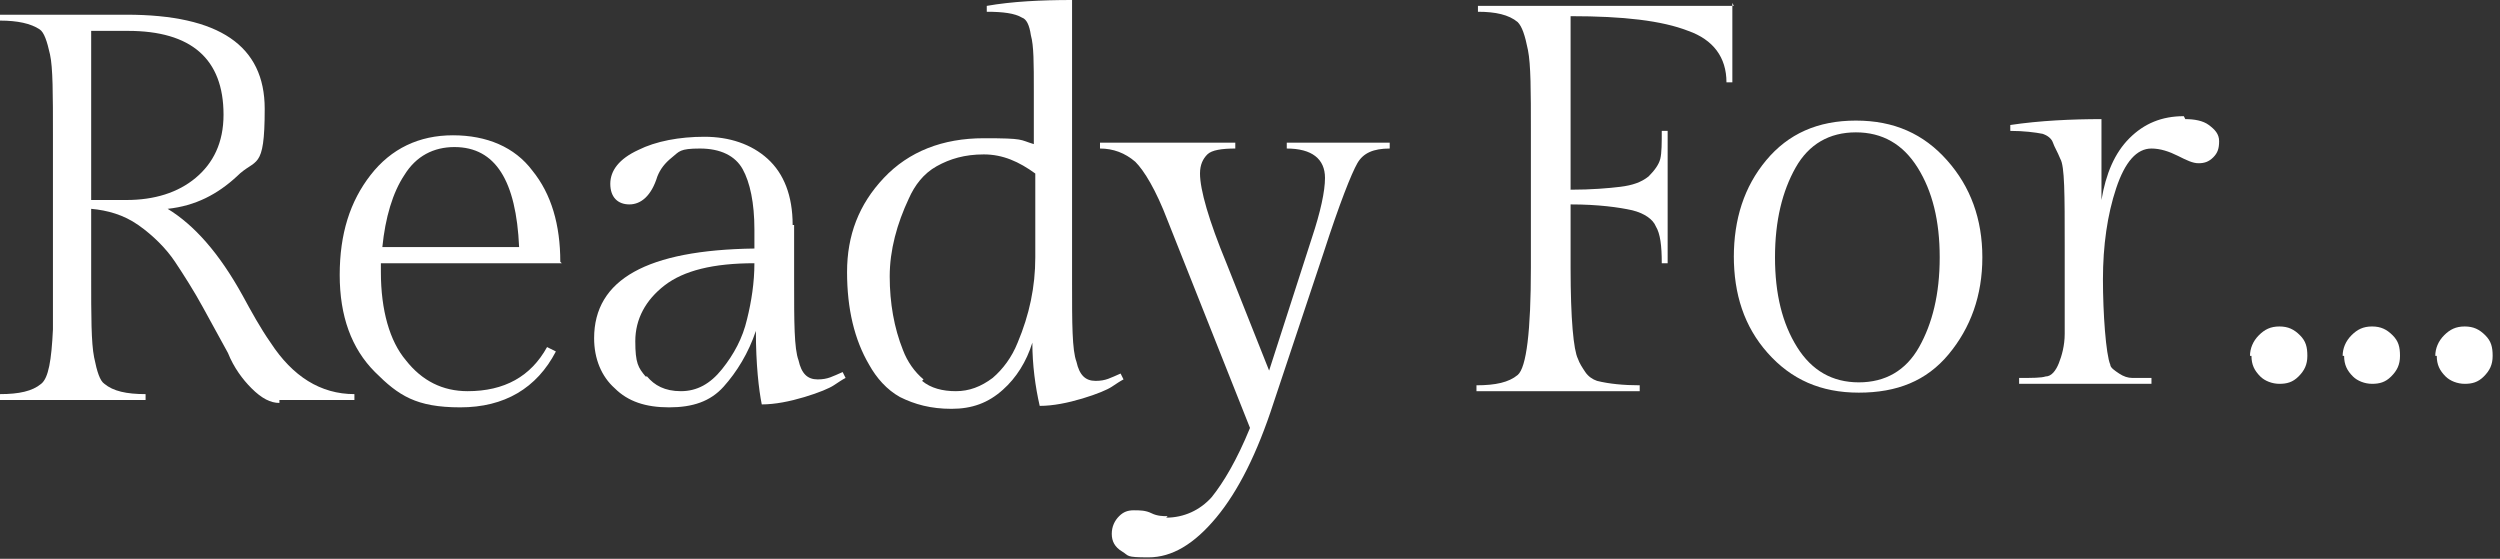
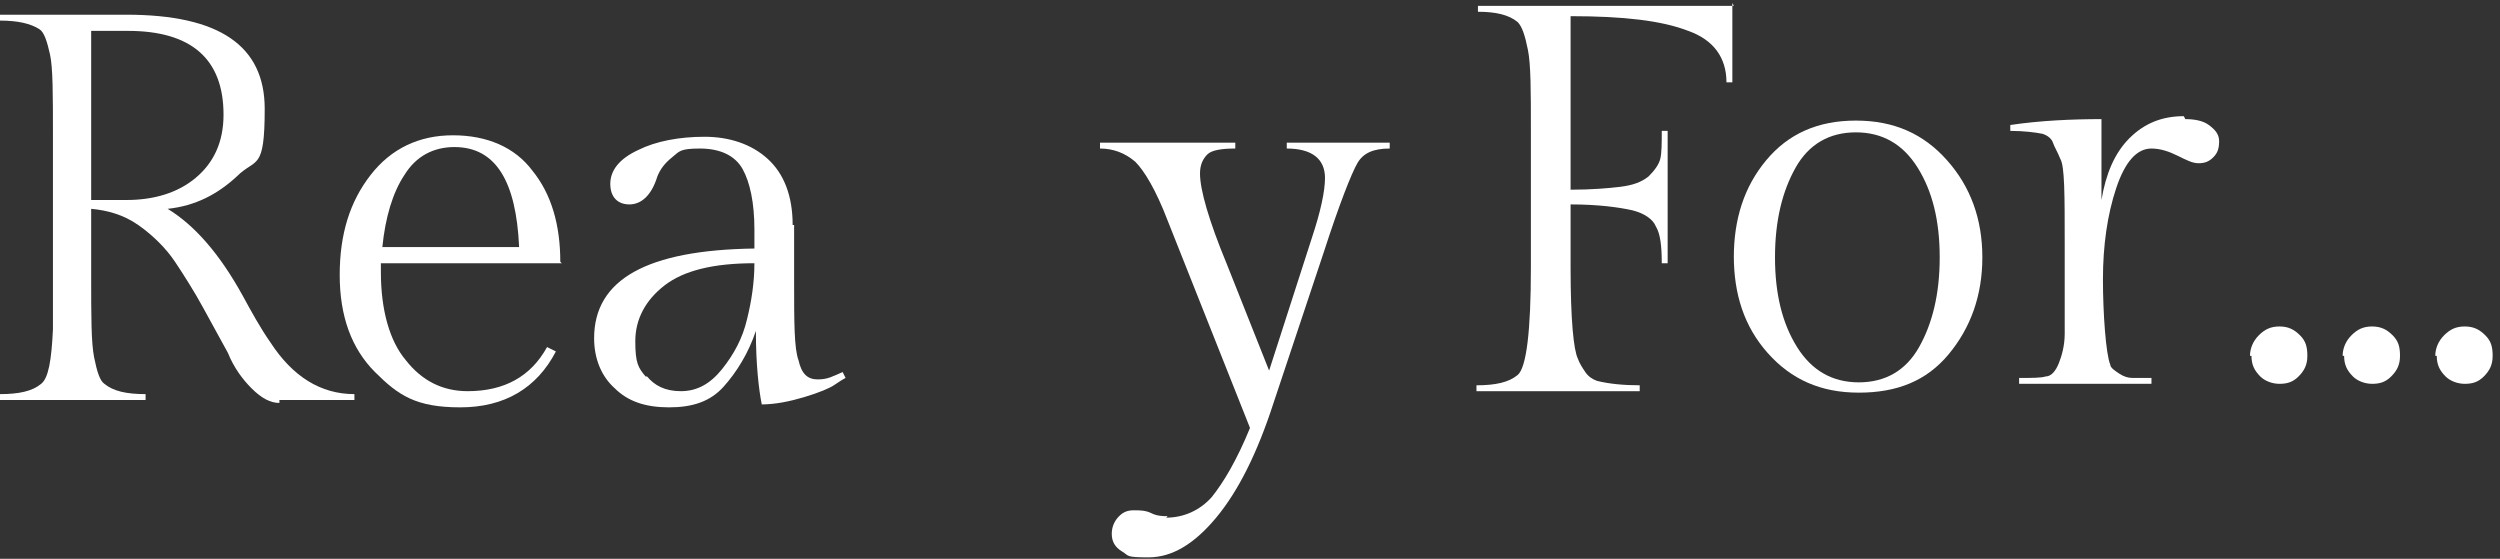
<svg xmlns="http://www.w3.org/2000/svg" width="170" height="38" viewBox="0 0 170 38" fill="none">
  <rect x="0" y="0" width="170" height="38" fill="#333333" stroke="none" />
  <path d="M19 27.4C18.4 27.4 17.8 27.1 17.1 26.4C16.5 25.8 15.9 25 15.5 24C15 23.1 14.4 22 13.8 20.9C13.2 19.8 12.5 18.7 11.9 17.8C11.3 16.9 10.4 16 9.4 15.3C8.4 14.6 7.3 14.3 6.2 14.2V18.8C6.2 21.5 6.2 23.3 6.4 24.3C6.6 25.3 6.8 25.9 7.1 26.1C7.7 26.6 8.6 26.8 9.9 26.8V27.2H0V26.8C1.3 26.8 2.2 26.6 2.8 26.1C3.3 25.7 3.5 24.5 3.6 22.4C3.6 21.6 3.6 20.4 3.6 18.7V9.2C3.6 6.4 3.6 4.6 3.4 3.7C3.2 2.8 3 2.2 2.7 2C2.1 1.6 1.2 1.4 0 1.4V1H8.6C14.9 1 18 3.1 18 7.4C18 11.7 17.4 10.7 16.1 12C14.8 13.2 13.3 14 11.4 14.2C13.2 15.3 14.9 17.2 16.5 20.1C17.1 21.2 17.7 22.3 18.4 23.3C19.9 25.6 21.8 26.8 24.1 26.8V27.2H19V27.4ZM6.2 2.1V13.6H8.6C10.5 13.6 12.1 13.1 13.3 12.1C14.5 11.1 15.2 9.7 15.2 7.8C15.2 4 13 2.1 8.7 2.1H6.3H6.2Z" fill="white" />
  <path d="M38.2 17.9H25.9V18.5C25.9 21.1 26.5 23.2 27.6 24.5C28.7 25.9 30.1 26.6 31.8 26.6C34.3 26.6 36.1 25.6 37.2 23.6L37.8 23.9C36.5 26.4 34.3 27.7 31.3 27.7C28.3 27.7 27.1 26.9 25.5 25.3C23.9 23.7 23.1 21.5 23.1 18.7C23.1 15.9 23.8 13.7 25.2 11.9C26.6 10.1 28.5 9.2 30.8 9.2C33.1 9.2 35 10 36.2 11.6C37.5 13.2 38.1 15.3 38.1 17.8L38.2 17.9ZM30.9 10C29.5 10 28.3 10.6 27.5 11.9C26.7 13.1 26.2 14.8 26 16.8H35.3C35.1 12.3 33.7 10 30.9 10Z" fill="white" />
  <path d="M54 15.3V19.1C54 21.9 54 23.7 54.3 24.5C54.5 25.4 54.9 25.8 55.6 25.8C56.3 25.8 56.6 25.6 57.3 25.3L57.5 25.7C57.3 25.8 57 26 56.7 26.2C56.4 26.4 55.7 26.7 54.7 27C53.7 27.3 52.7 27.5 51.8 27.5C51.6 26.5 51.4 24.8 51.4 22.5C50.9 24 50.1 25.3 49.2 26.3C48.3 27.3 47.1 27.7 45.5 27.7C43.9 27.7 42.7 27.3 41.8 26.4C40.9 25.6 40.4 24.4 40.4 23C40.4 19 44 17 51.3 16.9V15.6C51.3 13.8 51 12.4 50.5 11.5C50 10.6 49 10.1 47.6 10.1C46.2 10.1 46.2 10.3 45.7 10.7C45.2 11.1 44.9 11.5 44.7 12C44.3 13.3 43.6 13.9 42.8 13.9C42 13.9 41.5 13.4 41.5 12.5C41.5 11.6 42.1 10.8 43.4 10.2C44.6 9.6 46.2 9.3 47.9 9.3C49.6 9.3 51.1 9.8 52.2 10.8C53.3 11.8 53.9 13.3 53.9 15.3H54ZM44 25.6C44.5 26.2 45.2 26.6 46.3 26.6C47.4 26.6 48.3 26.1 49.1 25.1C49.9 24.1 50.5 23 50.8 21.7C51.1 20.5 51.3 19.2 51.3 17.9C48.5 17.9 46.5 18.4 45.2 19.4C43.9 20.4 43.2 21.7 43.2 23.2C43.2 24.7 43.4 25 43.9 25.6H44Z" fill="white" />
-   <path d="M68.2 26.5C67.2 27.4 66.1 27.8 64.7 27.8C63.3 27.8 62.2 27.5 61.2 27C60.3 26.5 59.6 25.7 59.1 24.8C58.1 23.1 57.6 21 57.6 18.5C57.6 16 58.4 13.9 60.1 12.1C61.8 10.3 64.1 9.4 66.9 9.4C69.7 9.4 69.3 9.5 70.3 9.8V6.2C70.3 4.3 70.3 3.1 70.1 2.4C70 1.7 69.8 1.3 69.5 1.2C69 0.9 68.2 0.8 67.1 0.8V0.4C68.8 0.1 70.8 0 72.9 0V19.2C72.9 22 72.9 23.8 73.2 24.6C73.4 25.5 73.8 25.9 74.5 25.9C75.2 25.9 75.5 25.7 76.2 25.4L76.4 25.8C76.2 25.9 75.9 26.1 75.6 26.3C75.3 26.5 74.6 26.8 73.6 27.1C72.6 27.4 71.6 27.6 70.7 27.6C70.4 26.3 70.2 24.8 70.2 23.3C69.8 24.6 69.1 25.7 68.2 26.5ZM62.7 25.9C63.3 26.4 64.1 26.6 65 26.6C65.9 26.6 66.7 26.3 67.5 25.7C68.2 25.1 68.8 24.3 69.2 23.3C70 21.4 70.4 19.5 70.4 17.5V11.8C69.3 11 68.2 10.5 66.9 10.5C65.6 10.5 64.6 10.8 63.7 11.3C62.8 11.8 62.2 12.6 61.8 13.5C61 15.2 60.5 17 60.5 18.8C60.5 20.6 60.8 22.3 61.4 23.8C61.7 24.6 62.2 25.3 62.8 25.8L62.7 25.9Z" fill="white" />
  <path d="M79.3 35.2C80.5 35.2 81.6 34.7 82.4 33.8C83.2 32.8 84.1 31.3 85 29.1L79.4 15C78.6 12.9 77.8 11.6 77.2 11C76.5 10.4 75.7 10.1 74.8 10.1V9.7H84V10.1C83.1 10.1 82.4 10.2 82.1 10.5C81.8 10.8 81.6 11.2 81.6 11.8C81.6 12.9 82.2 15 83.4 17.9L86.3 25.2L89.2 16.2C89.8 14.4 90.1 13 90.1 12.1C90.1 10.8 89.2 10.1 87.5 10.1V9.7H94.5V10.1C93.4 10.1 92.7 10.4 92.3 11.1C91.9 11.8 91.1 13.8 90 17.2L86.6 27.4C85.5 30.8 84.2 33.4 82.7 35.2C81.2 37 79.7 37.9 78.1 37.9C76.5 37.9 76.8 37.8 76.3 37.5C75.8 37.2 75.6 36.8 75.6 36.3C75.6 35.8 75.8 35.4 76.1 35.1C76.4 34.8 76.7 34.7 77.1 34.7C77.5 34.7 77.9 34.7 78.3 34.9C78.7 35.1 79.1 35.1 79.4 35.1L79.3 35.2Z" fill="white" />
  <path d="M117.8 0.2V5.6H117.4C117.4 3.9 116.5 2.7 114.8 2.1C113 1.4 110.4 1.1 106.8 1.1V12.9C108.2 12.9 109.4 12.8 110.2 12.7C111 12.6 111.6 12.4 112.1 12C112.5 11.6 112.8 11.2 112.9 10.8C113 10.4 113 9.7 113 8.9H113.4V17.9H113C113 16.7 112.9 15.9 112.6 15.4C112.4 14.9 111.8 14.5 111 14.3C110.1 14.1 108.7 13.9 106.8 13.9V18.2C106.8 21.7 107 23.8 107.3 24.4C107.4 24.7 107.6 25 107.8 25.3C108 25.6 108.3 25.8 108.6 25.9C109.4 26.1 110.4 26.2 111.5 26.2V26.6H100.4V26.2C101.7 26.2 102.6 26 103.2 25.5C103.8 25 104.1 22.5 104.1 18.2V8.9C104.1 6.2 104.1 4.4 103.9 3.4C103.7 2.4 103.5 1.8 103.2 1.5C102.6 1 101.7 0.8 100.5 0.8V0.4H117.9L117.8 0.2Z" fill="white" />
  <path d="M117.9 17.5C117.9 14.9 118.6 12.7 120.1 10.9C121.6 9.1 123.6 8.2 126.2 8.2C128.8 8.2 130.8 9.1 132.4 10.9C134 12.7 134.8 14.9 134.8 17.5C134.8 20.1 134 22.3 132.5 24.1C131 25.9 129 26.7 126.4 26.7C123.8 26.7 121.8 25.8 120.2 24C118.6 22.2 117.9 20 117.9 17.4V17.5ZM122.2 23.6C123.2 25.2 124.6 26 126.4 26C128.2 26 129.6 25.2 130.5 23.6C131.4 22 131.9 20 131.9 17.5C131.9 15 131.4 13 130.4 11.4C129.4 9.8 128 9 126.2 9C124.4 9 123 9.8 122.1 11.4C121.2 13 120.7 15 120.7 17.5C120.7 20 121.2 22 122.2 23.6Z" fill="white" />
  <path d="M148.6 8.1C149.2 8.1 149.8 8.2 150.2 8.5C150.6 8.8 150.9 9.1 150.9 9.6C150.9 10.1 150.8 10.4 150.5 10.7C150.2 11 149.9 11.1 149.5 11.1C149.1 11.1 148.7 10.9 148.1 10.6C147.5 10.3 146.9 10.1 146.3 10.1C145.3 10.1 144.5 11 143.9 12.8C143.3 14.6 143 16.7 143 19C143 21.3 143.2 24.1 143.5 24.8C143.5 25 143.8 25.2 144.1 25.4C144.4 25.6 144.7 25.7 145 25.7C145.3 25.7 145.7 25.7 146.3 25.7V26.1H137.3V25.7C138.2 25.7 138.8 25.7 139.1 25.6C139.5 25.6 139.8 25.2 140 24.7C140.2 24.2 140.4 23.5 140.4 22.7C140.4 21.9 140.4 20.7 140.4 18.9V16.7C140.4 13.2 140.4 11.3 140.1 10.8C139.9 10.3 139.7 10 139.6 9.7C139.5 9.4 139.2 9.2 138.9 9.1C138.4 9 137.6 8.9 136.7 8.9V8.5C138.7 8.2 140.9 8.1 142.9 8.1V13.6C143.2 11.8 143.8 10.4 144.8 9.4C145.8 8.4 147 7.9 148.5 7.9L148.6 8.1Z" fill="white" />
  <path d="M153 24.2C153 23.7 153.2 23.2 153.6 22.8C154 22.4 154.4 22.2 155 22.2C155.6 22.2 156 22.4 156.4 22.8C156.8 23.2 156.9 23.6 156.9 24.2C156.9 24.8 156.7 25.2 156.3 25.6C155.9 26 155.5 26.1 155 26.1C154.5 26.1 154 25.9 153.7 25.6C153.3 25.2 153.1 24.8 153.1 24.2H153Z" fill="white" />
  <path d="M159.3 24.2C159.3 23.7 159.5 23.2 159.9 22.8C160.3 22.4 160.7 22.2 161.3 22.2C161.9 22.2 162.3 22.4 162.7 22.8C163.1 23.2 163.2 23.6 163.2 24.2C163.2 24.8 163 25.2 162.6 25.6C162.2 26 161.8 26.1 161.3 26.1C160.8 26.1 160.3 25.9 160 25.6C159.6 25.2 159.4 24.8 159.4 24.2H159.3Z" fill="white" />
  <path d="M165.6 24.2C165.6 23.7 165.8 23.2 166.2 22.8C166.6 22.4 167 22.2 167.6 22.2C168.2 22.2 168.6 22.4 169 22.8C169.4 23.2 169.5 23.6 169.5 24.2C169.5 24.8 169.3 25.2 168.9 25.6C168.5 26 168.1 26.1 167.6 26.1C167.1 26.1 166.6 25.9 166.3 25.6C165.9 25.2 165.7 24.8 165.7 24.2H165.6Z" fill="white" />
</svg>